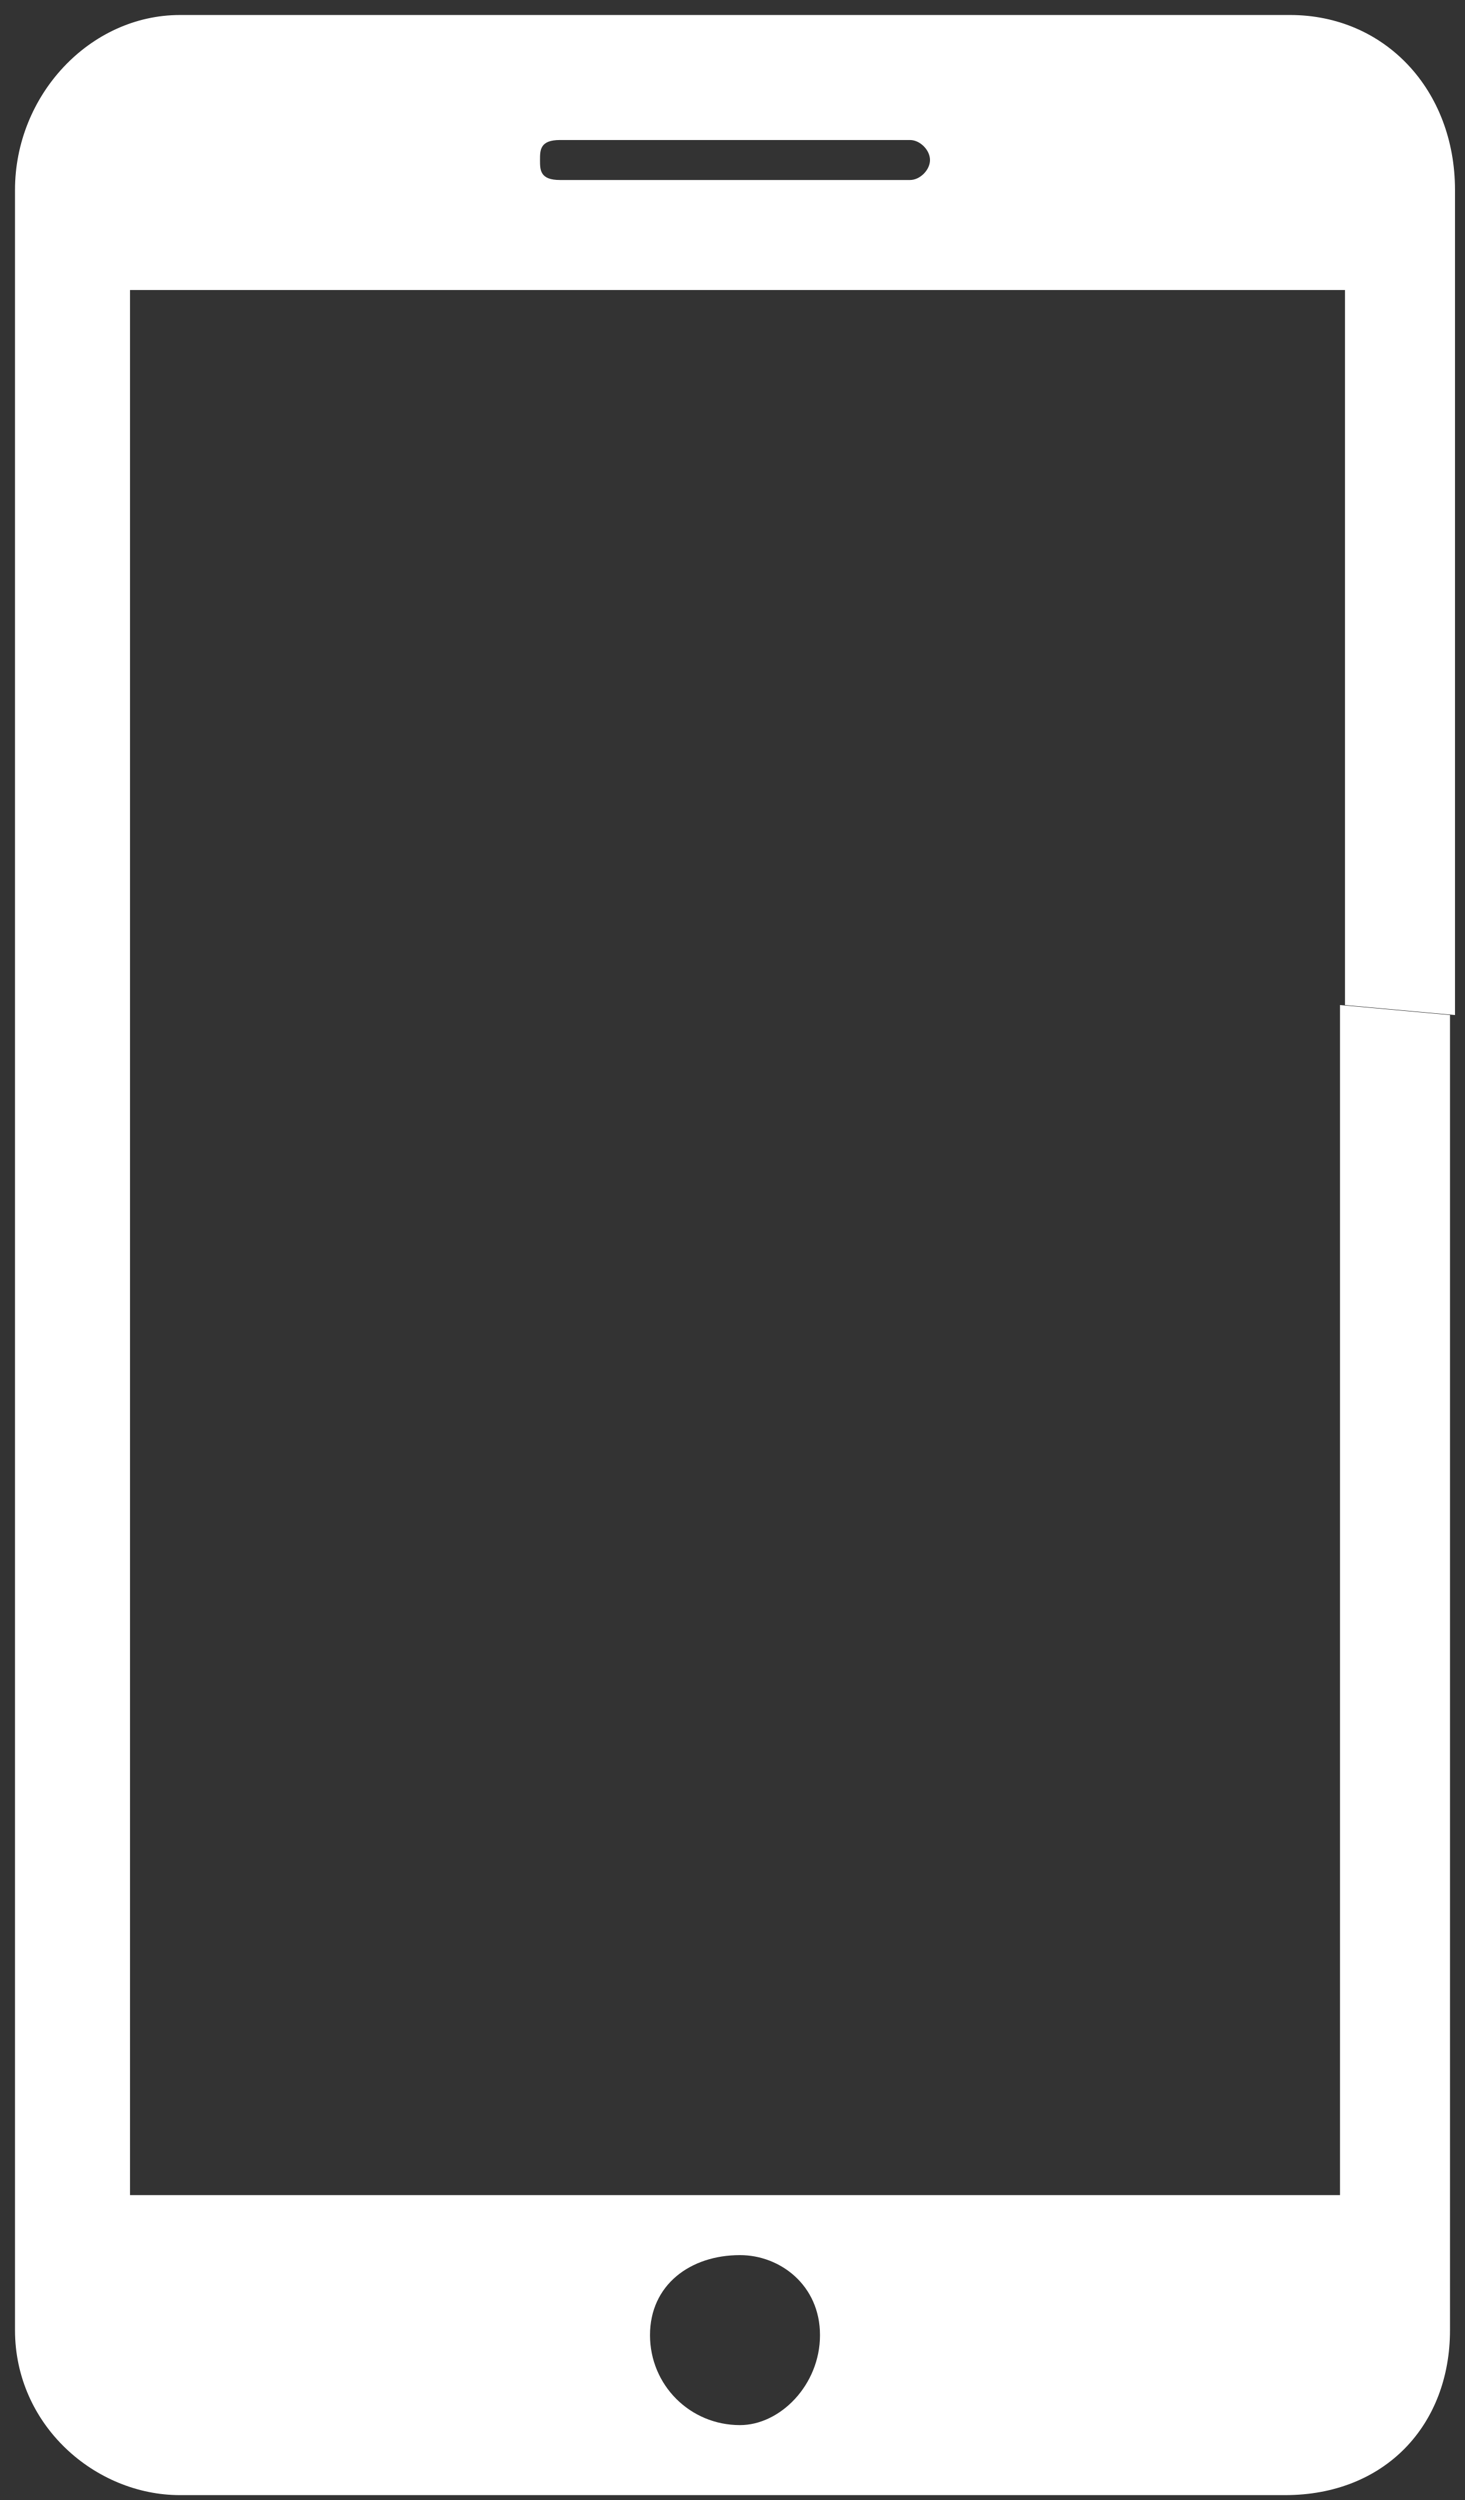
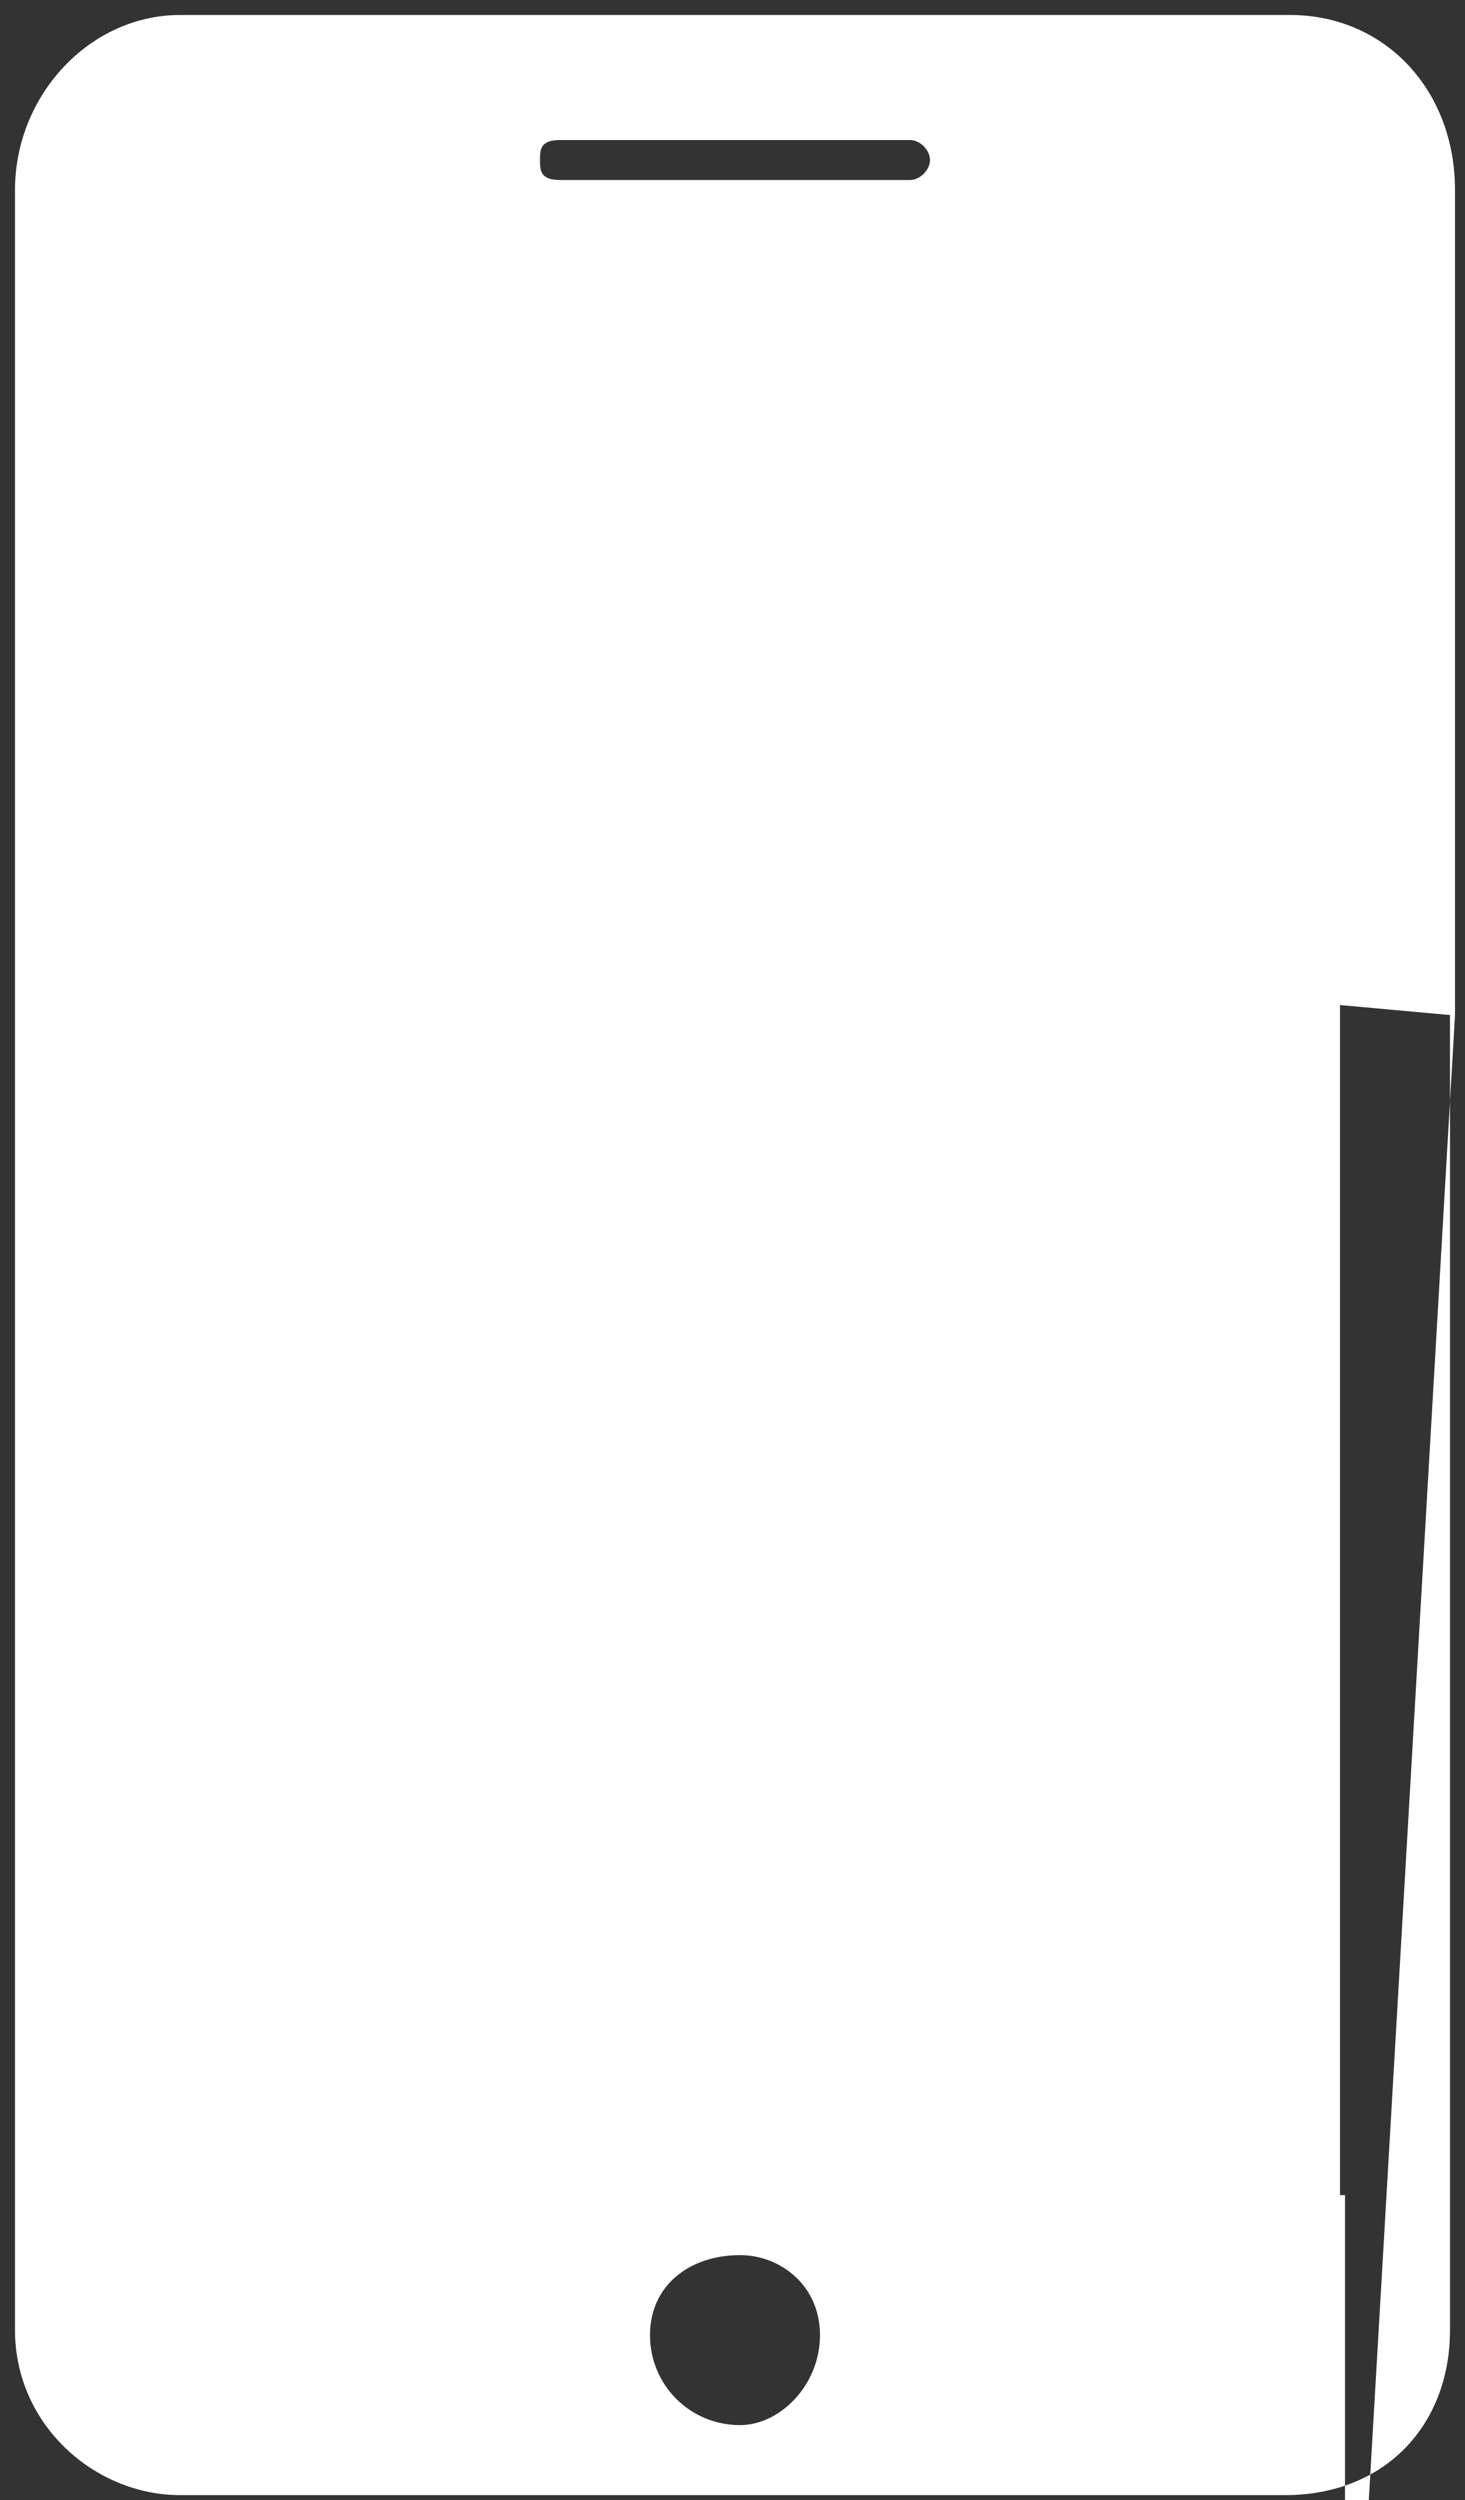
<svg xmlns="http://www.w3.org/2000/svg" version="1.1" id="Calque_1" x="0px" y="0px" viewBox="0 0 29.3 50" style="enable-background:new 0 0 29.3 50;" xml:space="preserve">
  <rect x="0" y="0" width="29.3" height="50" fill="#333333" stroke="none" />
  <style type="text/css">
	.st0{fill-rule:evenodd;clip-rule:evenodd;fill:#FFFFFF;}
</style>
-   <path class="st0" d="M29.1,20.3V3.8c0-2-1.4-3.5-3.3-3.5H3.6c-1.8,0-3.3,1.6-3.3,3.5v42.8c0,1.9,1.6,3.3,3.3,3.3h22.1  c2,0,3.3-1.4,3.3-3.3V20.3l-2.2-0.2v23.8H2.6V5.8h24.3v14.3L29.1,20.3z M14.8,45.1c0.8,0,1.6,0.6,1.6,1.6c0,1-0.8,1.8-1.6,1.8  c-1,0-1.8-0.8-1.8-1.8C13,45.7,13.8,45.1,14.8,45.1z M18.2,3.6h-7c-0.4,0-0.4-0.2-0.4-0.4s0-0.4,0.4-0.4h7c0.2,0,0.4,0.2,0.4,0.4  S18.4,3.6,18.2,3.6z" />
+   <path class="st0" d="M29.1,20.3V3.8c0-2-1.4-3.5-3.3-3.5H3.6c-1.8,0-3.3,1.6-3.3,3.5v42.8c0,1.9,1.6,3.3,3.3,3.3h22.1  c2,0,3.3-1.4,3.3-3.3V20.3l-2.2-0.2v23.8H2.6h24.3v14.3L29.1,20.3z M14.8,45.1c0.8,0,1.6,0.6,1.6,1.6c0,1-0.8,1.8-1.6,1.8  c-1,0-1.8-0.8-1.8-1.8C13,45.7,13.8,45.1,14.8,45.1z M18.2,3.6h-7c-0.4,0-0.4-0.2-0.4-0.4s0-0.4,0.4-0.4h7c0.2,0,0.4,0.2,0.4,0.4  S18.4,3.6,18.2,3.6z" />
</svg>